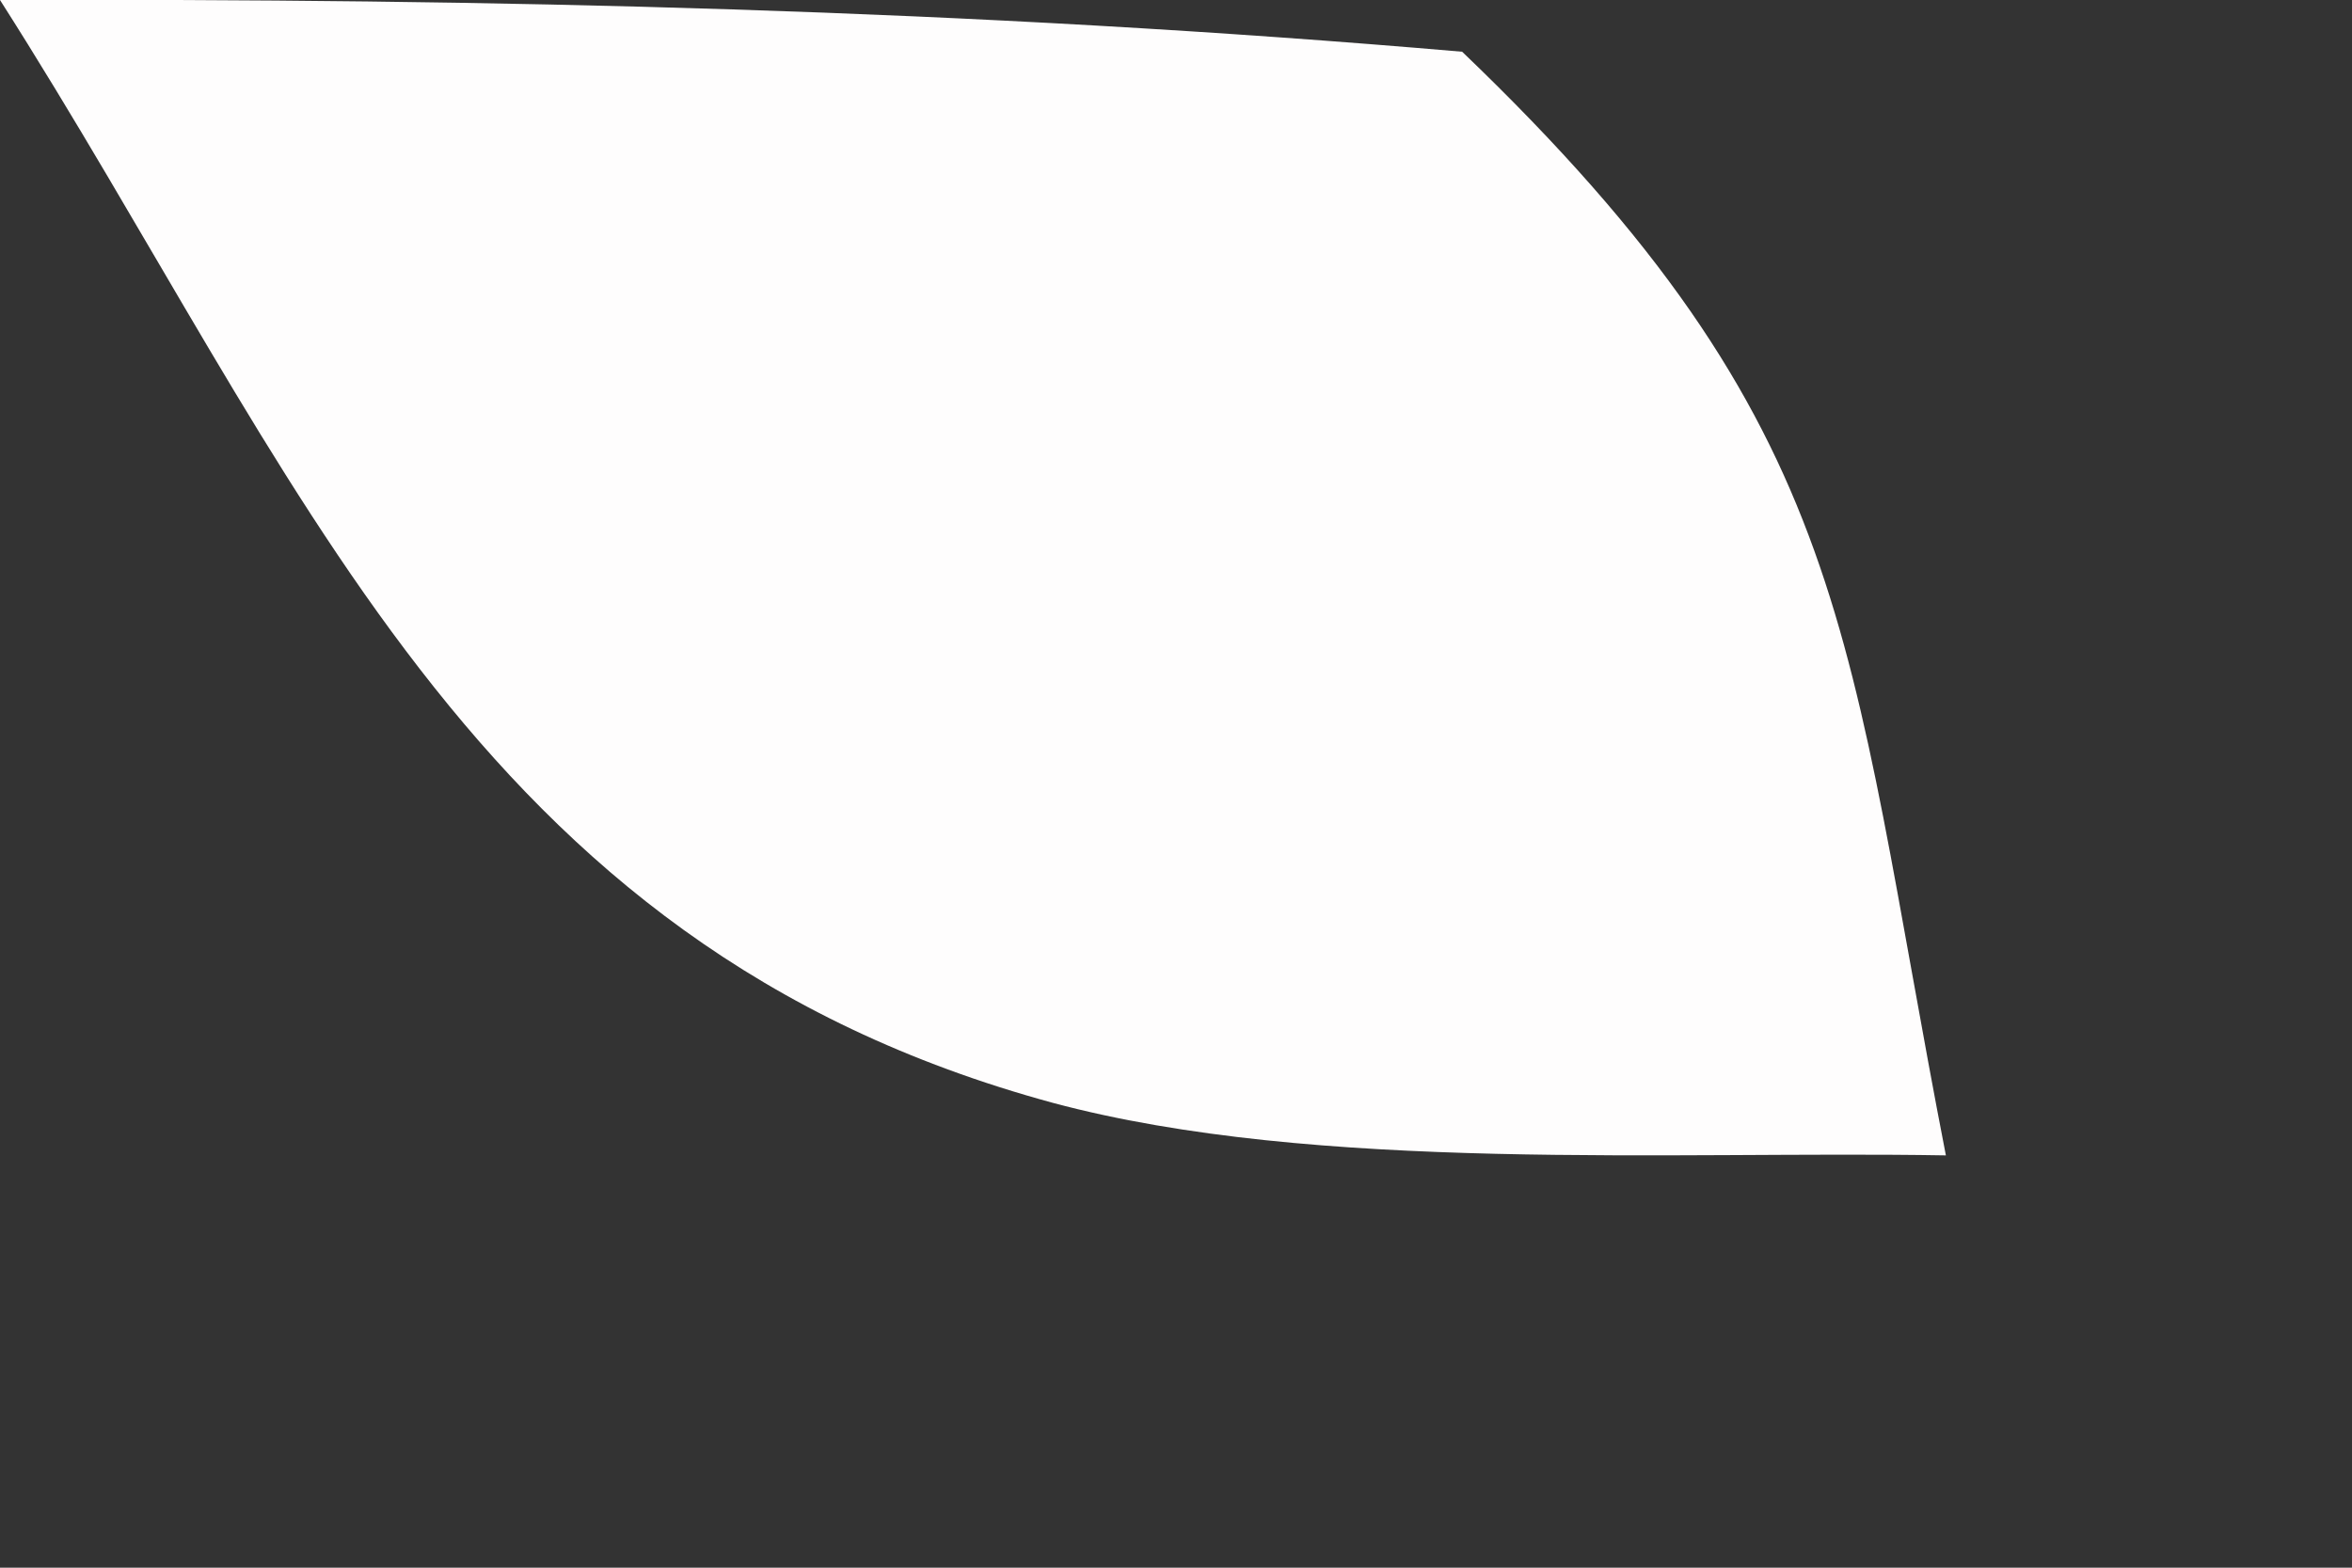
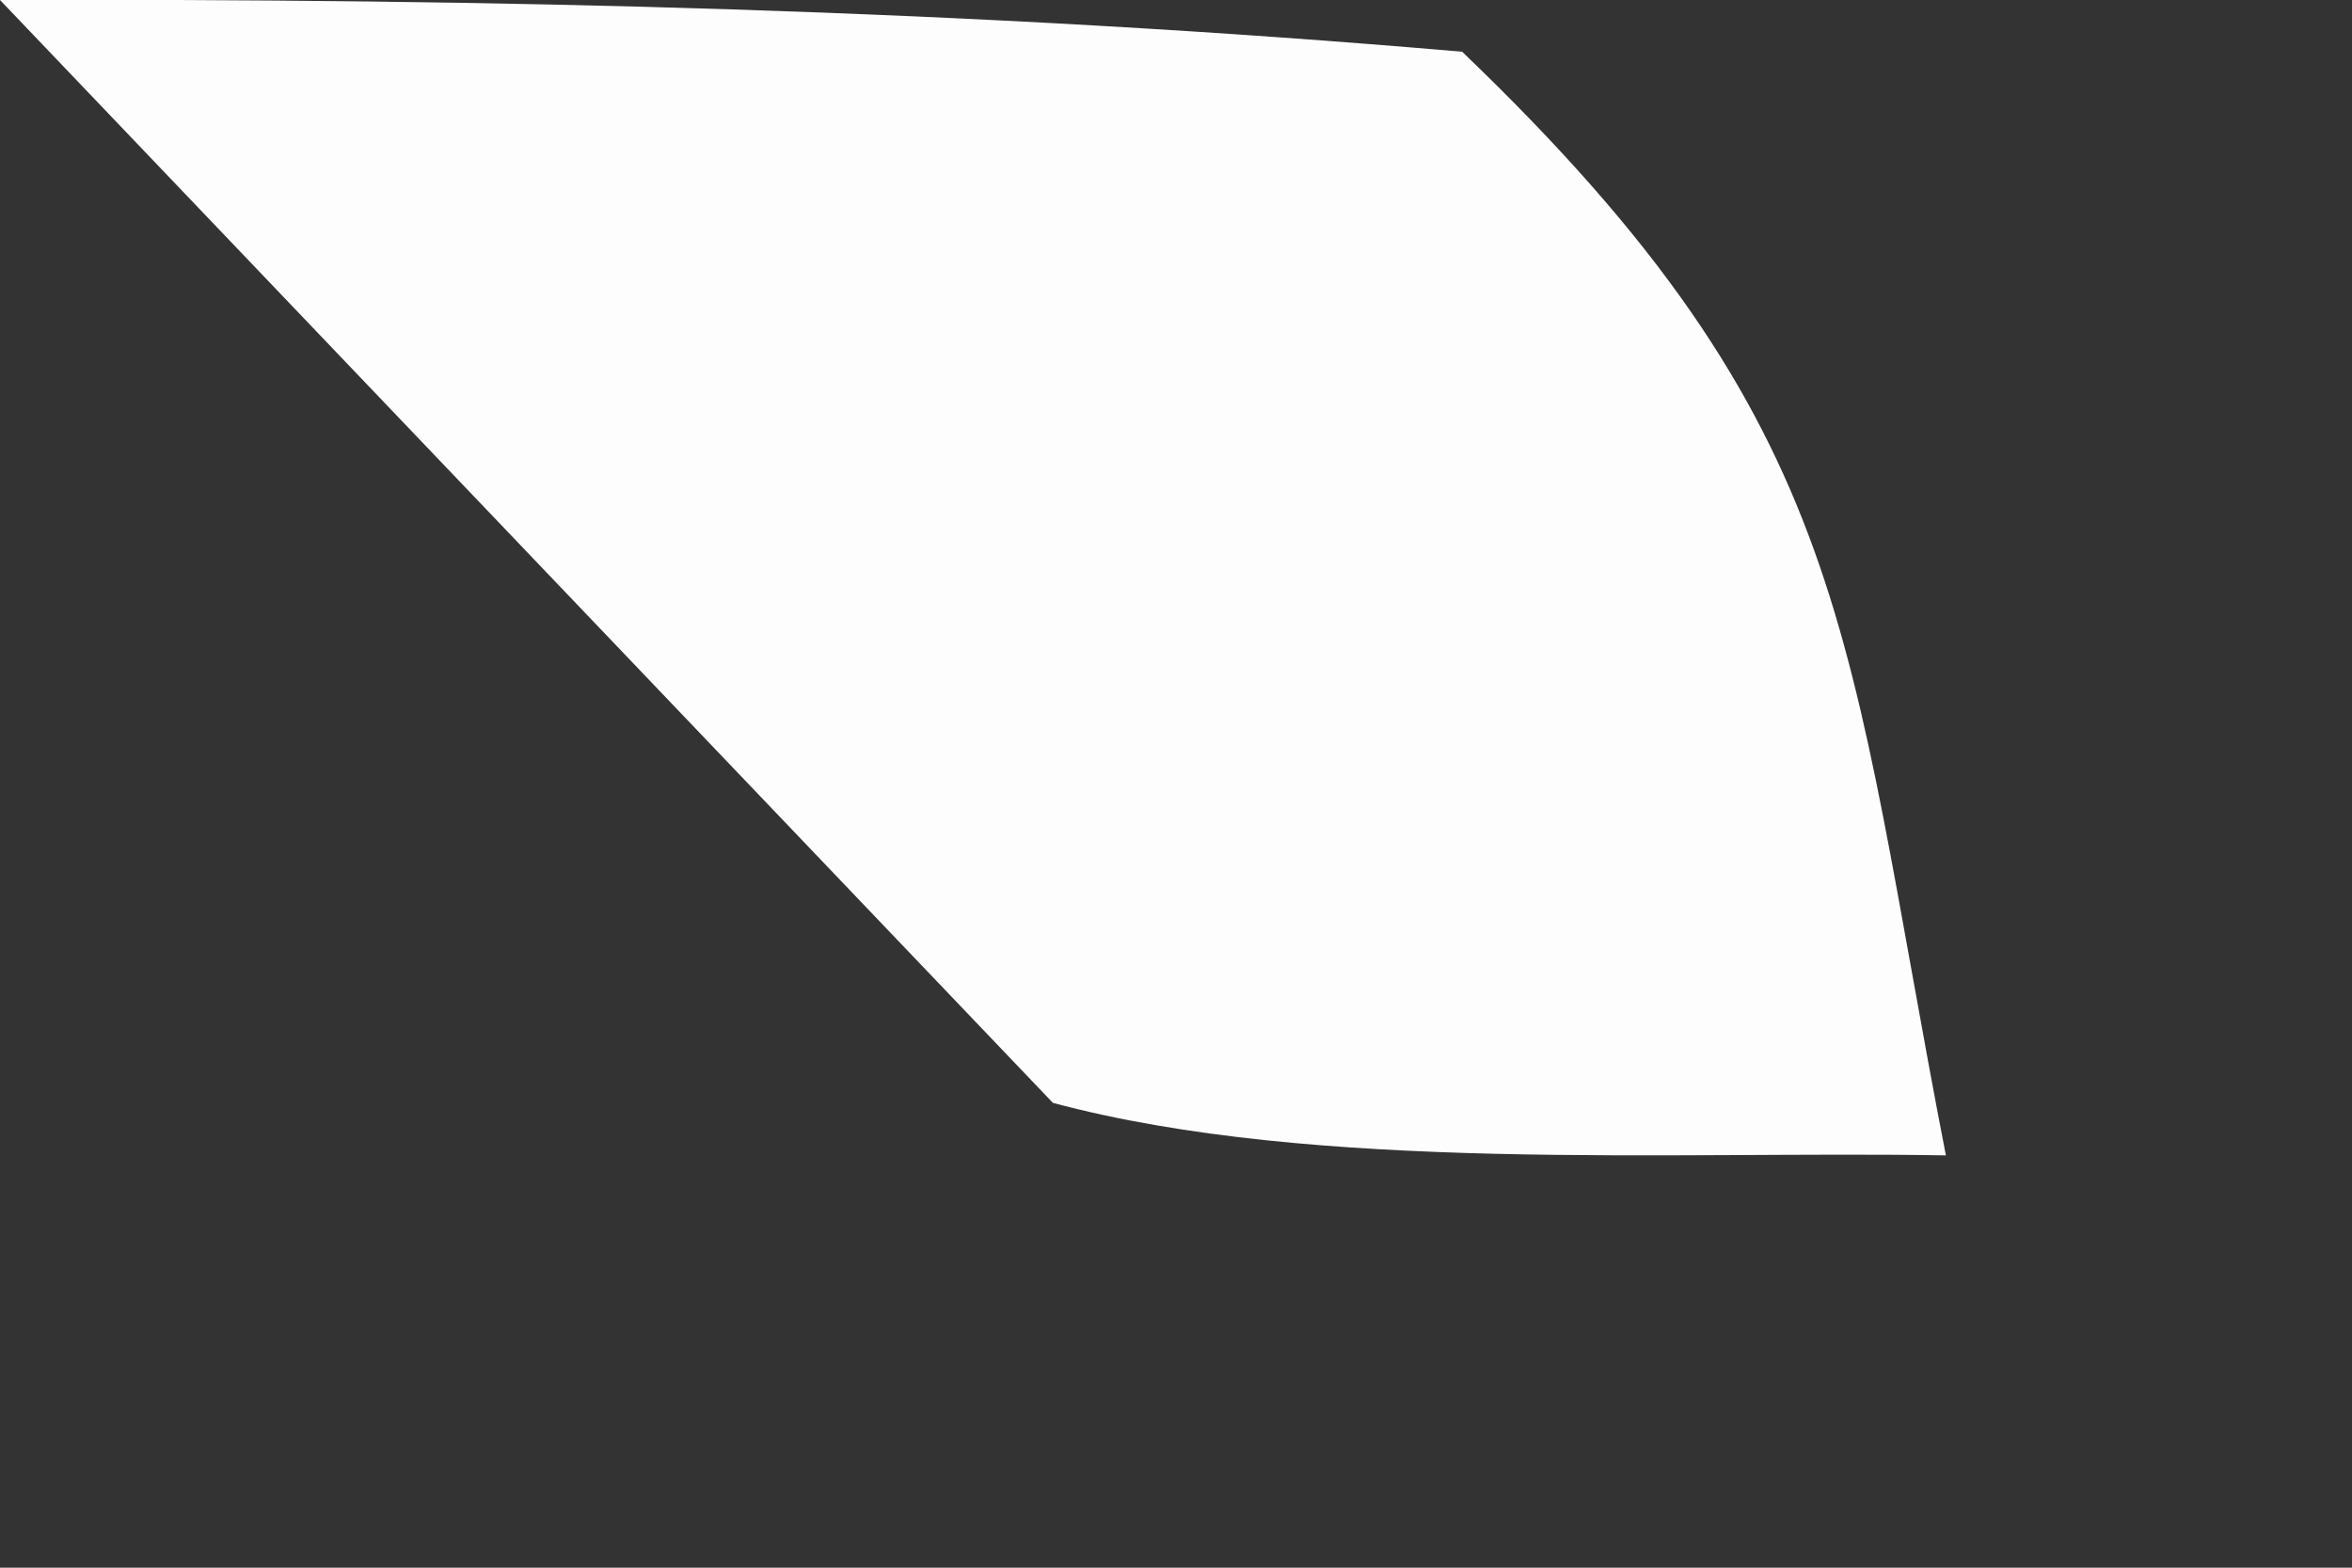
<svg xmlns="http://www.w3.org/2000/svg" fill="none" height="100%" overflow="visible" preserveAspectRatio="none" style="display: block;" viewBox="0 0 3 2" width="100%">
  <rect x="0" y="0" width="3" height="2" fill="#333333" stroke="none" />
-   <path d="M0 0C0.629 -0.002 1.239 0.012 1.865 0.066C2.369 0.549 2.353 0.811 2.482 1.474C2.134 1.468 1.679 1.497 1.343 1.407C0.596 1.204 0.385 0.604 0 0Z" fill="#FEFDFD" id="Vector" />
+   <path d="M0 0C0.629 -0.002 1.239 0.012 1.865 0.066C2.369 0.549 2.353 0.811 2.482 1.474C2.134 1.468 1.679 1.497 1.343 1.407Z" fill="#FEFDFD" id="Vector" />
</svg>